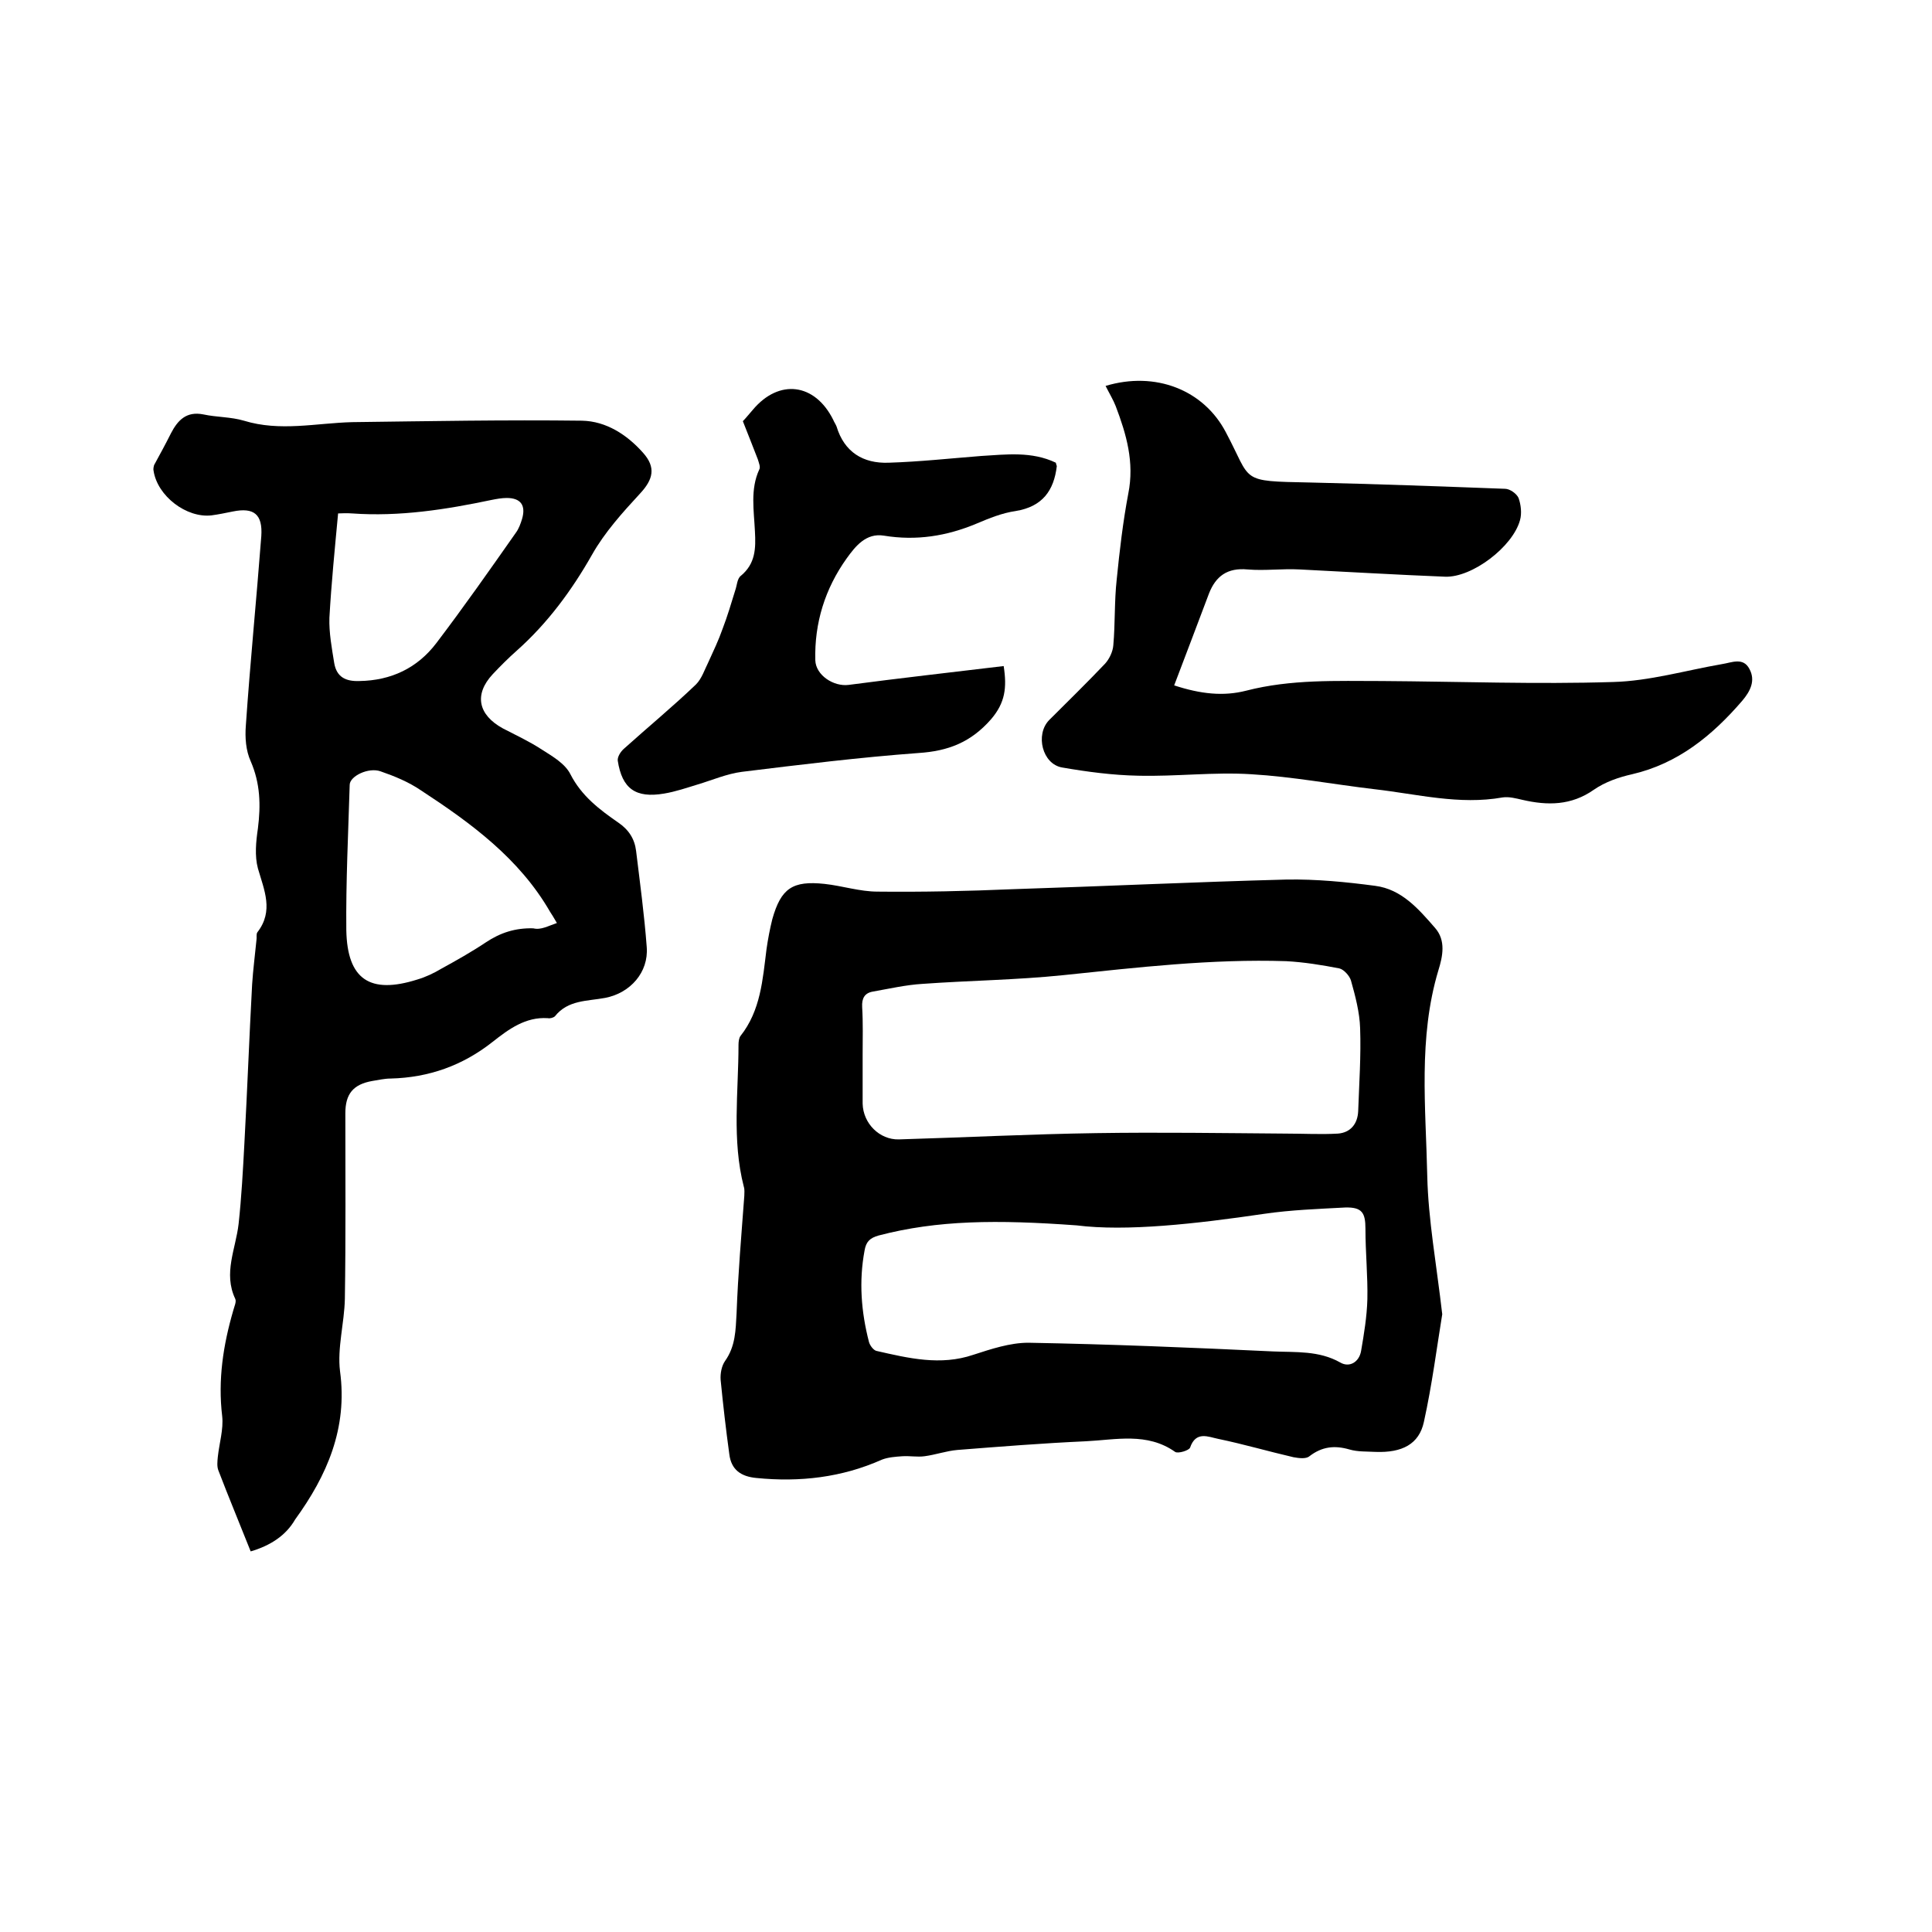
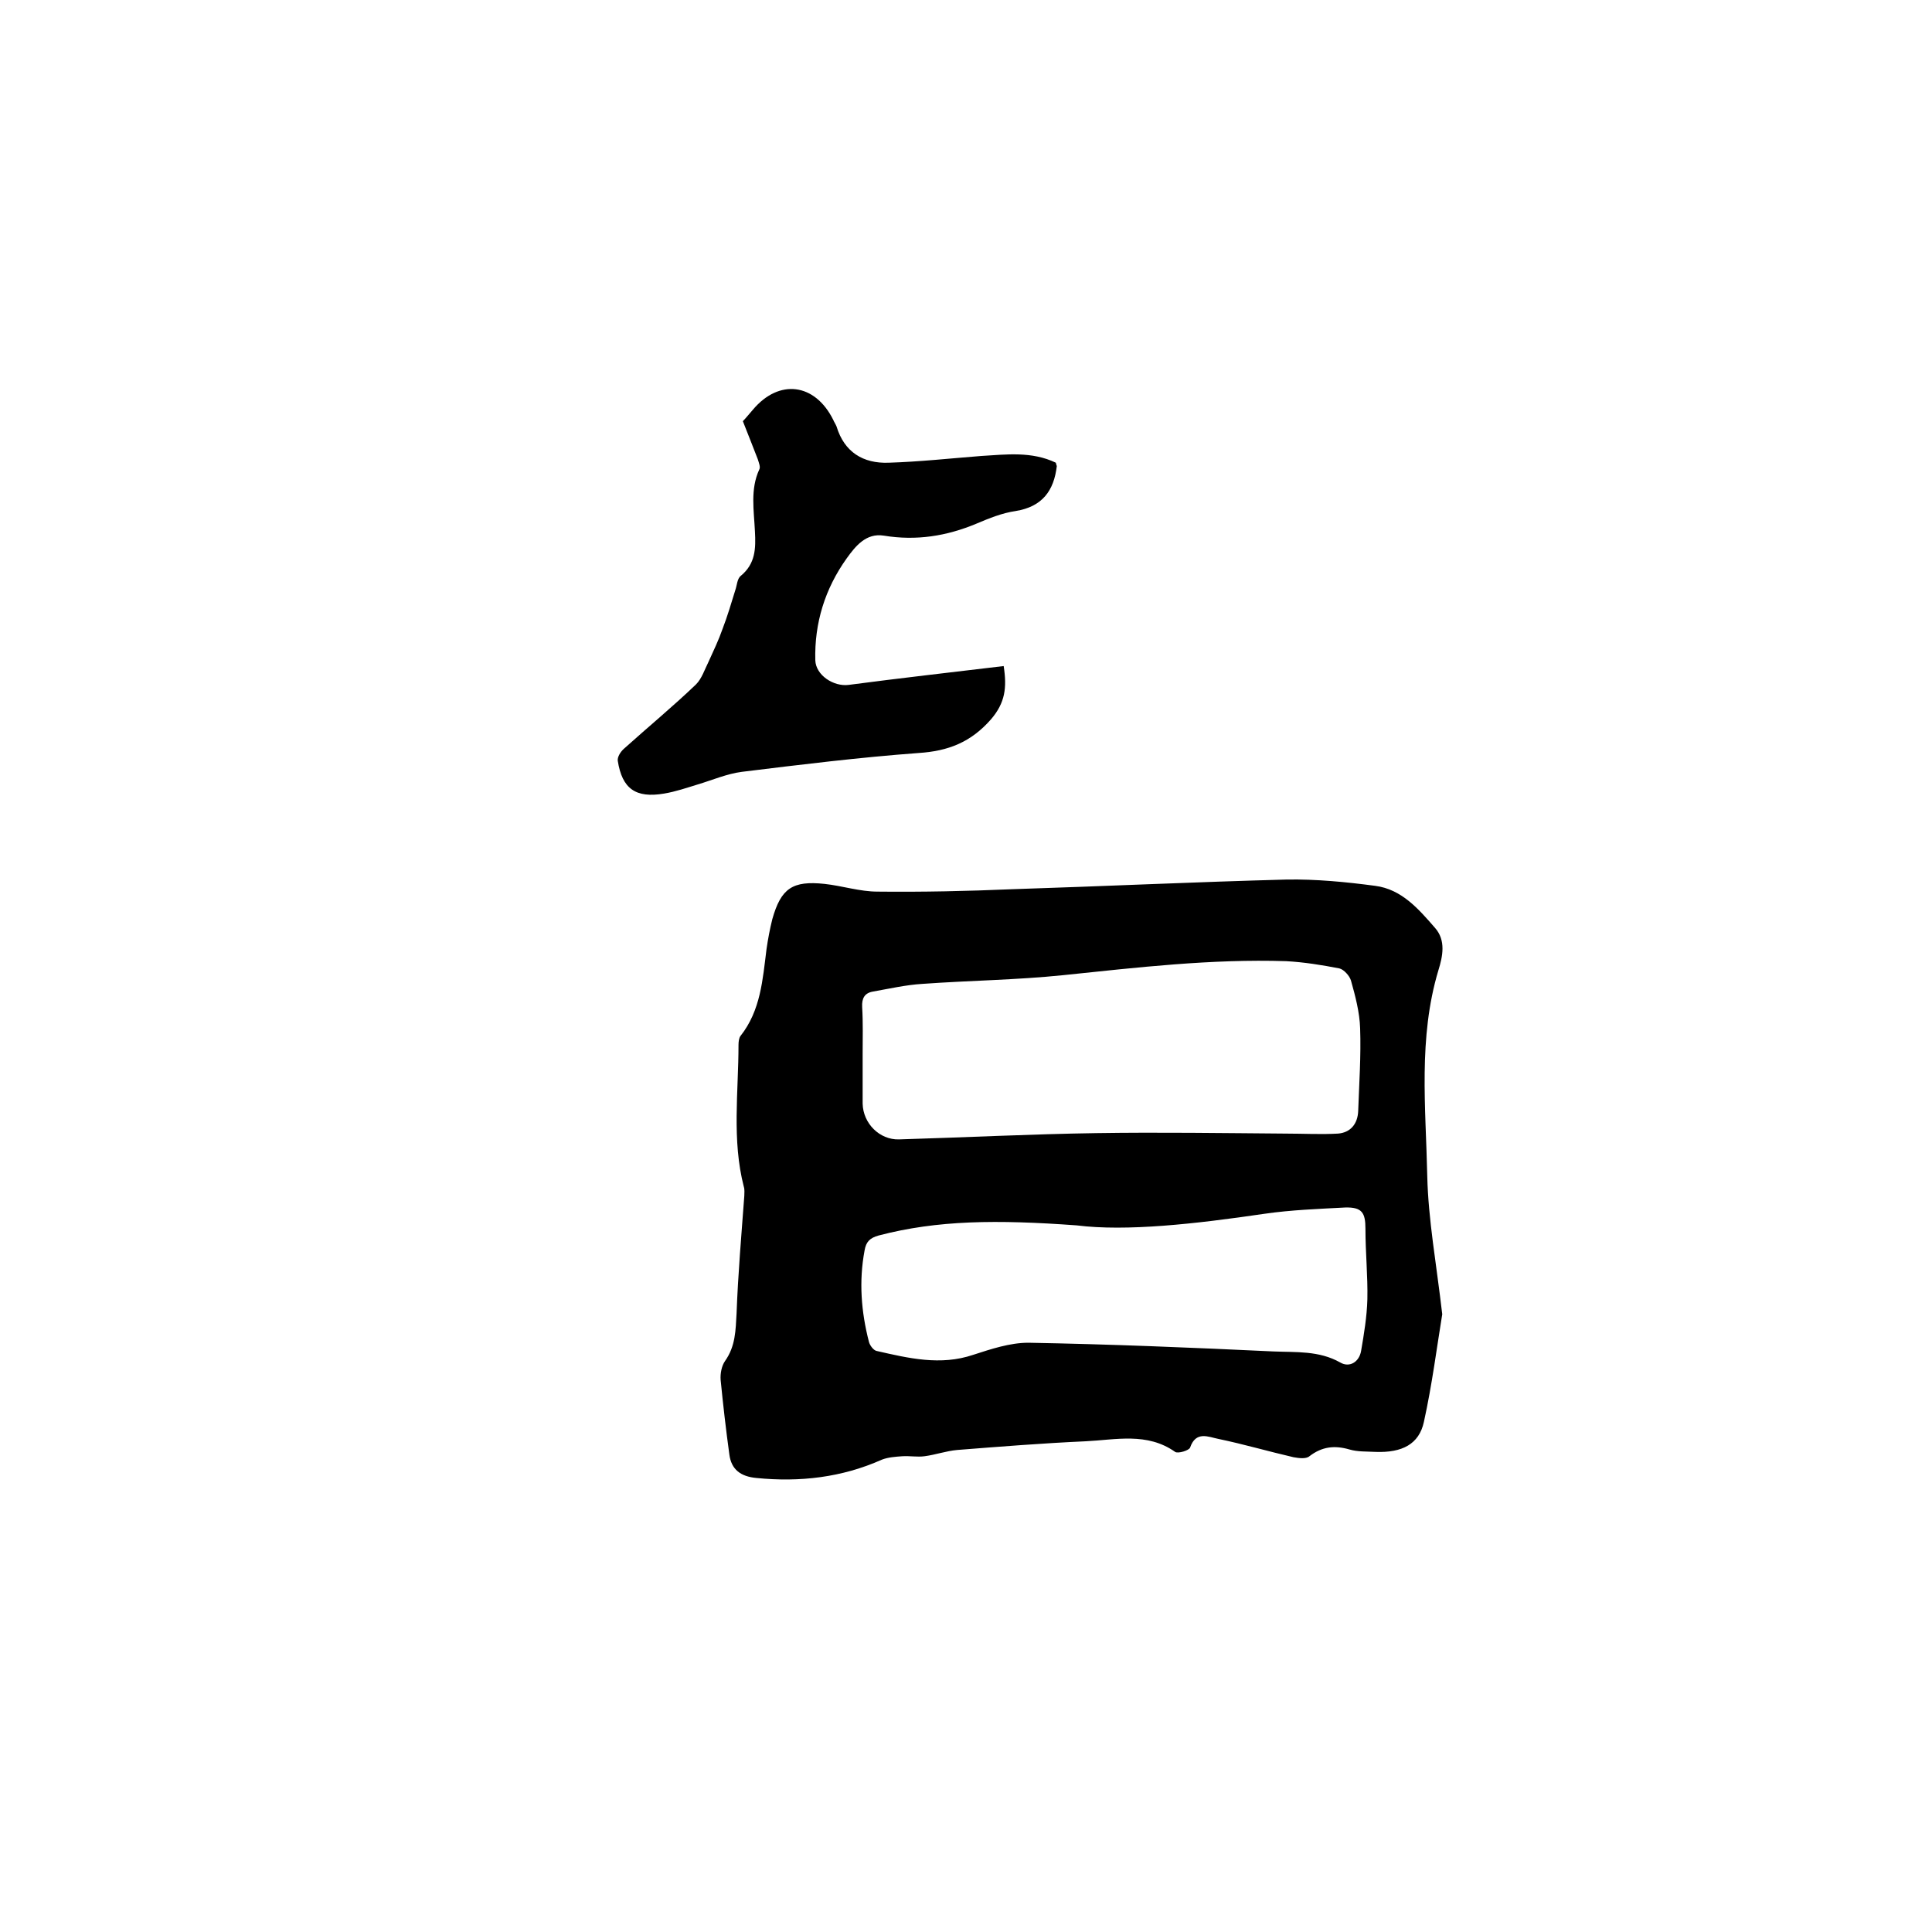
<svg xmlns="http://www.w3.org/2000/svg" enable-background="new 0 0 400 400" viewBox="0 0 400 400">
  <path d="m298.6 272.1c-1.1 6.7-2.1 14.6-3.8 22.3-1 4.6-4.5 6.4-10 6.2-1.8-.1-3.7 0-5.4-.5-3.1-.9-5.7-.6-8.3 1.4-.7.6-2.2.4-3.3.2-5.2-1.2-10.3-2.7-15.6-3.8-2-.4-4.6-1.7-5.8 1.8-.2.6-2.5 1.3-3.1.9-5.8-4.1-12.3-2.5-18.5-2.2-8.9.4-17.7 1.1-26.6 1.8-2.3.2-4.5 1-6.8 1.3-1.5.2-3-.1-4.6 0-1.4.1-2.9.2-4.2.7-8.3 3.7-17 4.7-26 3.8-3.2-.3-5.2-1.7-5.6-4.9-.7-5.1-1.3-10.3-1.8-15.4-.1-1.3.2-2.9.9-3.9 2.2-3.1 2.2-6.4 2.4-9.9.3-8.1 1-16.2 1.6-24.3 0-.6.1-1.3-.1-1.9-2.5-9.7-1.1-19.6-1.1-29.4 0-.6.1-1.4.4-1.8 4.2-5.3 4.6-11.7 5.4-18 .3-2.1.7-4.2 1.2-6.2 1.8-6.4 4.2-8 10.8-7.3 3.7.4 7.3 1.6 11 1.6 9.3.1 18.6-.1 27.9-.5 18.9-.6 37.8-1.5 56.8-2 6.1-.1 12.3.5 18.3 1.3 5.5.7 9 4.8 12.4 8.7 2.3 2.6 1.6 5.9.7 8.8-4.2 14-2.6 28.4-2.3 42.6.2 9 1.9 18.2 3.1 28.6zm-120-53.8v10.2c.1 4.1 3.5 7.5 7.5 7.4 13.6-.4 27.3-1.1 40.9-1.3 13.1-.2 26.2 0 39.3.1 3.6 0 7.2.2 10.7 0 2.6-.2 4.1-2 4.2-4.7.2-5.7.6-11.4.4-17.1-.1-3.3-1-6.7-1.9-9.9-.3-1-1.5-2.3-2.4-2.5-3.6-.7-7.3-1.3-11-1.5-15.5-.5-30.8 1.3-46.2 2.9-9.7 1-19.4 1.1-29.1 1.8-3.4.2-6.9 1-10.3 1.6-1.7.3-2.3 1.4-2.2 3.2.2 3.3.1 6.6.1 9.8zm44.3 35.4c-16.5-1.2-28.8-1.1-41 2.1-1.8.5-2.6 1.3-2.9 3.1-1.2 6.4-.7 12.7.9 18.9.2.8 1 1.8 1.6 1.9 6.6 1.5 13.2 3.1 20 .8 3.7-1.2 7.6-2.5 11.4-2.5 16.9.3 33.8 1 50.7 1.8 4.7.2 9.5-.2 13.9 2.3 1.9 1.1 3.9-.1 4.3-2.4.6-3.5 1.2-7.1 1.3-10.7.1-4.8-.4-9.7-.4-14.6 0-3.3-.7-4.5-4.2-4.4-5.6.3-11.2.5-16.7 1.3-14.3 2.1-28.6 3.7-38.9 2.4z" />
-   <path d="m51.9 321.2c-2.3-5.8-4.6-11.3-6.7-16.8-.3-.8-.2-1.8-.1-2.8.3-2.8 1.2-5.7.9-8.4-.9-7.5.2-14.7 2.3-21.9.2-.8.7-1.8.4-2.4-2.5-5.3.1-10.3.7-15.5.6-5.5.9-11.1 1.2-16.7.6-11 1-21.9 1.6-32.9.2-3.1.6-6.1.9-9.2.1-.5-.1-1.2.2-1.6 3.4-4.4 1.4-8.7.1-13.2-.7-2.6-.4-5.6 0-8.3.6-4.8.5-9.3-1.5-13.9-1-2.2-1.2-4.9-1-7.4.9-13.1 2.2-26.1 3.2-39.2.3-4.5-1.5-6-5.9-5.1-1.5.3-2.9.6-4.4.8-5.2.6-11.2-4-12-9.2-.1-.4 0-.8.1-1.2 1.2-2.2 2.4-4.4 3.5-6.6 1.4-2.7 3.2-4.6 6.7-3.9 2.8.6 5.7.5 8.4 1.3 7.5 2.3 14.9.5 22.4.3 15.9-.2 31.7-.5 47.6-.3 5 .1 9.3 2.9 12.6 6.6 2.8 3.1 2.1 5.6-.6 8.5-3.6 3.9-7.3 8-9.9 12.6-4.2 7.4-9.2 14.2-15.6 19.9-1.7 1.5-3.4 3.2-5 4.9-3.9 4.2-3 8.4 2.1 11.2 2.7 1.4 5.5 2.7 8.1 4.4 2.2 1.4 4.8 2.9 5.9 5.1 2.3 4.5 6 7.3 9.9 10 2.2 1.5 3.4 3.4 3.7 5.9.8 6.6 1.7 13.2 2.2 19.9.4 5.2-3.4 9.5-8.6 10.5-3.7.7-7.7.4-10.4 3.8-.3.3-1 .5-1.5.4-4.6-.3-8.1 2.3-11.4 4.9-6.2 4.9-13.2 7.4-21.1 7.6-1.3 0-2.5.3-3.8.5-4 .7-5.6 2.7-5.6 6.7 0 12.8.1 25.6-.1 38.4-.1 5-1.6 10.2-1 15 1.6 11.8-2.7 21.6-9.3 30.7-1.9 3.3-5.1 5.4-9.2 6.6zm63.4-130.1c-.7-1.2-1-1.7-1.4-2.3-6.4-11.1-16.4-18.4-26.8-25.2-2.5-1.7-5.4-2.9-8.3-3.9-2.5-.9-6.4 1-6.4 2.8-.3 10-.8 20.1-.7 30.1.2 10.2 4.9 13.3 14.7 10.2 1.7-.5 3.4-1.3 4.9-2.2 3.1-1.7 6.3-3.5 9.3-5.5s6.1-3 9.8-2.9c1.6.4 3.1-.5 4.9-1.1zm-45.3-84.8c-.7 7.5-1.4 14.5-1.8 21.6-.1 3.1.5 6.3 1 9.4.5 2.9 2.4 3.8 5.2 3.7 6.6-.1 12-2.7 15.9-7.8 5.7-7.5 11.1-15.2 16.5-22.9.6-.8 1-1.9 1.3-2.9.8-2.8-.3-4.3-3.2-4.3-1 0-2.1.2-3.1.4-9.5 2-19.1 3.5-28.9 2.8-1.2-.1-2.3 0-2.9 0z" />
-   <path d="m228.9 79.9c10.3-3.1 20.3.8 24.9 9.6 5.5 10.3 2.6 10.1 17.5 10.4 13.4.3 26.9.8 40.3 1.3 1 0 2.4 1 2.8 1.9.5 1.4.7 3.2.3 4.6-1.5 5.5-9.9 11.9-15.5 11.7-10-.4-20.1-1-30.1-1.5-3.6-.2-7.2.3-10.8 0-4.2-.4-6.6 1.4-8 5-2.4 6.3-4.7 12.5-7.2 19 5.5 1.8 10.2 2.3 14.9 1.1 9.3-2.4 18.7-2 28.1-2 16 .1 32 .7 47.9.2 7.5-.2 15-2.4 22.5-3.7 2-.3 4.4-1.5 5.7 1 1.3 2.4.2 4.6-1.5 6.6-6.2 7.2-13.3 13-22.8 15.2-2.7.6-5.6 1.6-7.9 3.2-4.7 3.3-9.6 3.3-14.8 2.1-1.3-.3-2.8-.7-4.1-.5-9 1.6-17.7-.7-26.5-1.7-8.5-1-17-2.6-25.5-3.1-7.8-.5-15.6.5-23.5.3-5.2-.1-10.5-.8-15.7-1.7-4.1-.7-5.6-6.8-2.7-9.8 3.9-3.9 7.8-7.7 11.6-11.7.9-1 1.6-2.5 1.7-3.8.4-4.5.2-9.1.7-13.6.6-6 1.3-12 2.4-17.8 1.3-6.5-.4-12.3-2.6-18.1-.5-1.3-1.3-2.6-2.1-4.2z" />
  <path d="m218.6 95.8c.1.5.2.6.2.7-.6 5.1-3 8.4-8.5 9.3-2.8.4-5.5 1.5-8.1 2.6-6.2 2.6-12.5 3.6-19.2 2.5-3.7-.6-5.9 2.2-7.7 4.7-4.5 6.3-6.7 13.4-6.5 21.1.1 3.1 3.8 5.5 6.9 5.1 10.6-1.4 21.3-2.6 32.1-3.9.7 4.5.3 7.6-2.6 11-4.2 4.8-8.9 6.6-15 7-12.2.9-24.4 2.4-36.6 3.9-3.1.4-6.1 1.7-9.1 2.6-2.3.7-4.6 1.5-7 1.9-5.9 1-8.7-1-9.6-6.8-.1-.8.6-1.9 1.3-2.5 5-4.5 10.1-8.7 14.9-13.3 1.2-1.2 1.8-3.1 2.6-4.7 1-2.2 2.1-4.5 2.9-6.8 1-2.6 1.8-5.3 2.6-7.9.4-1.1.4-2.5 1.2-3.1 3-2.5 3.1-5.6 2.9-9.2-.2-4.3-1-8.7.9-12.8.3-.5-.1-1.4-.3-2.1-1-2.6-2-5.1-3.1-7.9.6-.6 1.3-1.5 2.1-2.4 5.4-6.4 12.8-5.5 16.6 2.1.2.5.5.9.7 1.4 1.6 5.3 5.5 7.7 10.8 7.5 6.4-.2 12.8-.9 19.2-1.4 5.1-.3 10.4-1 15.4 1.4z" />
</svg>